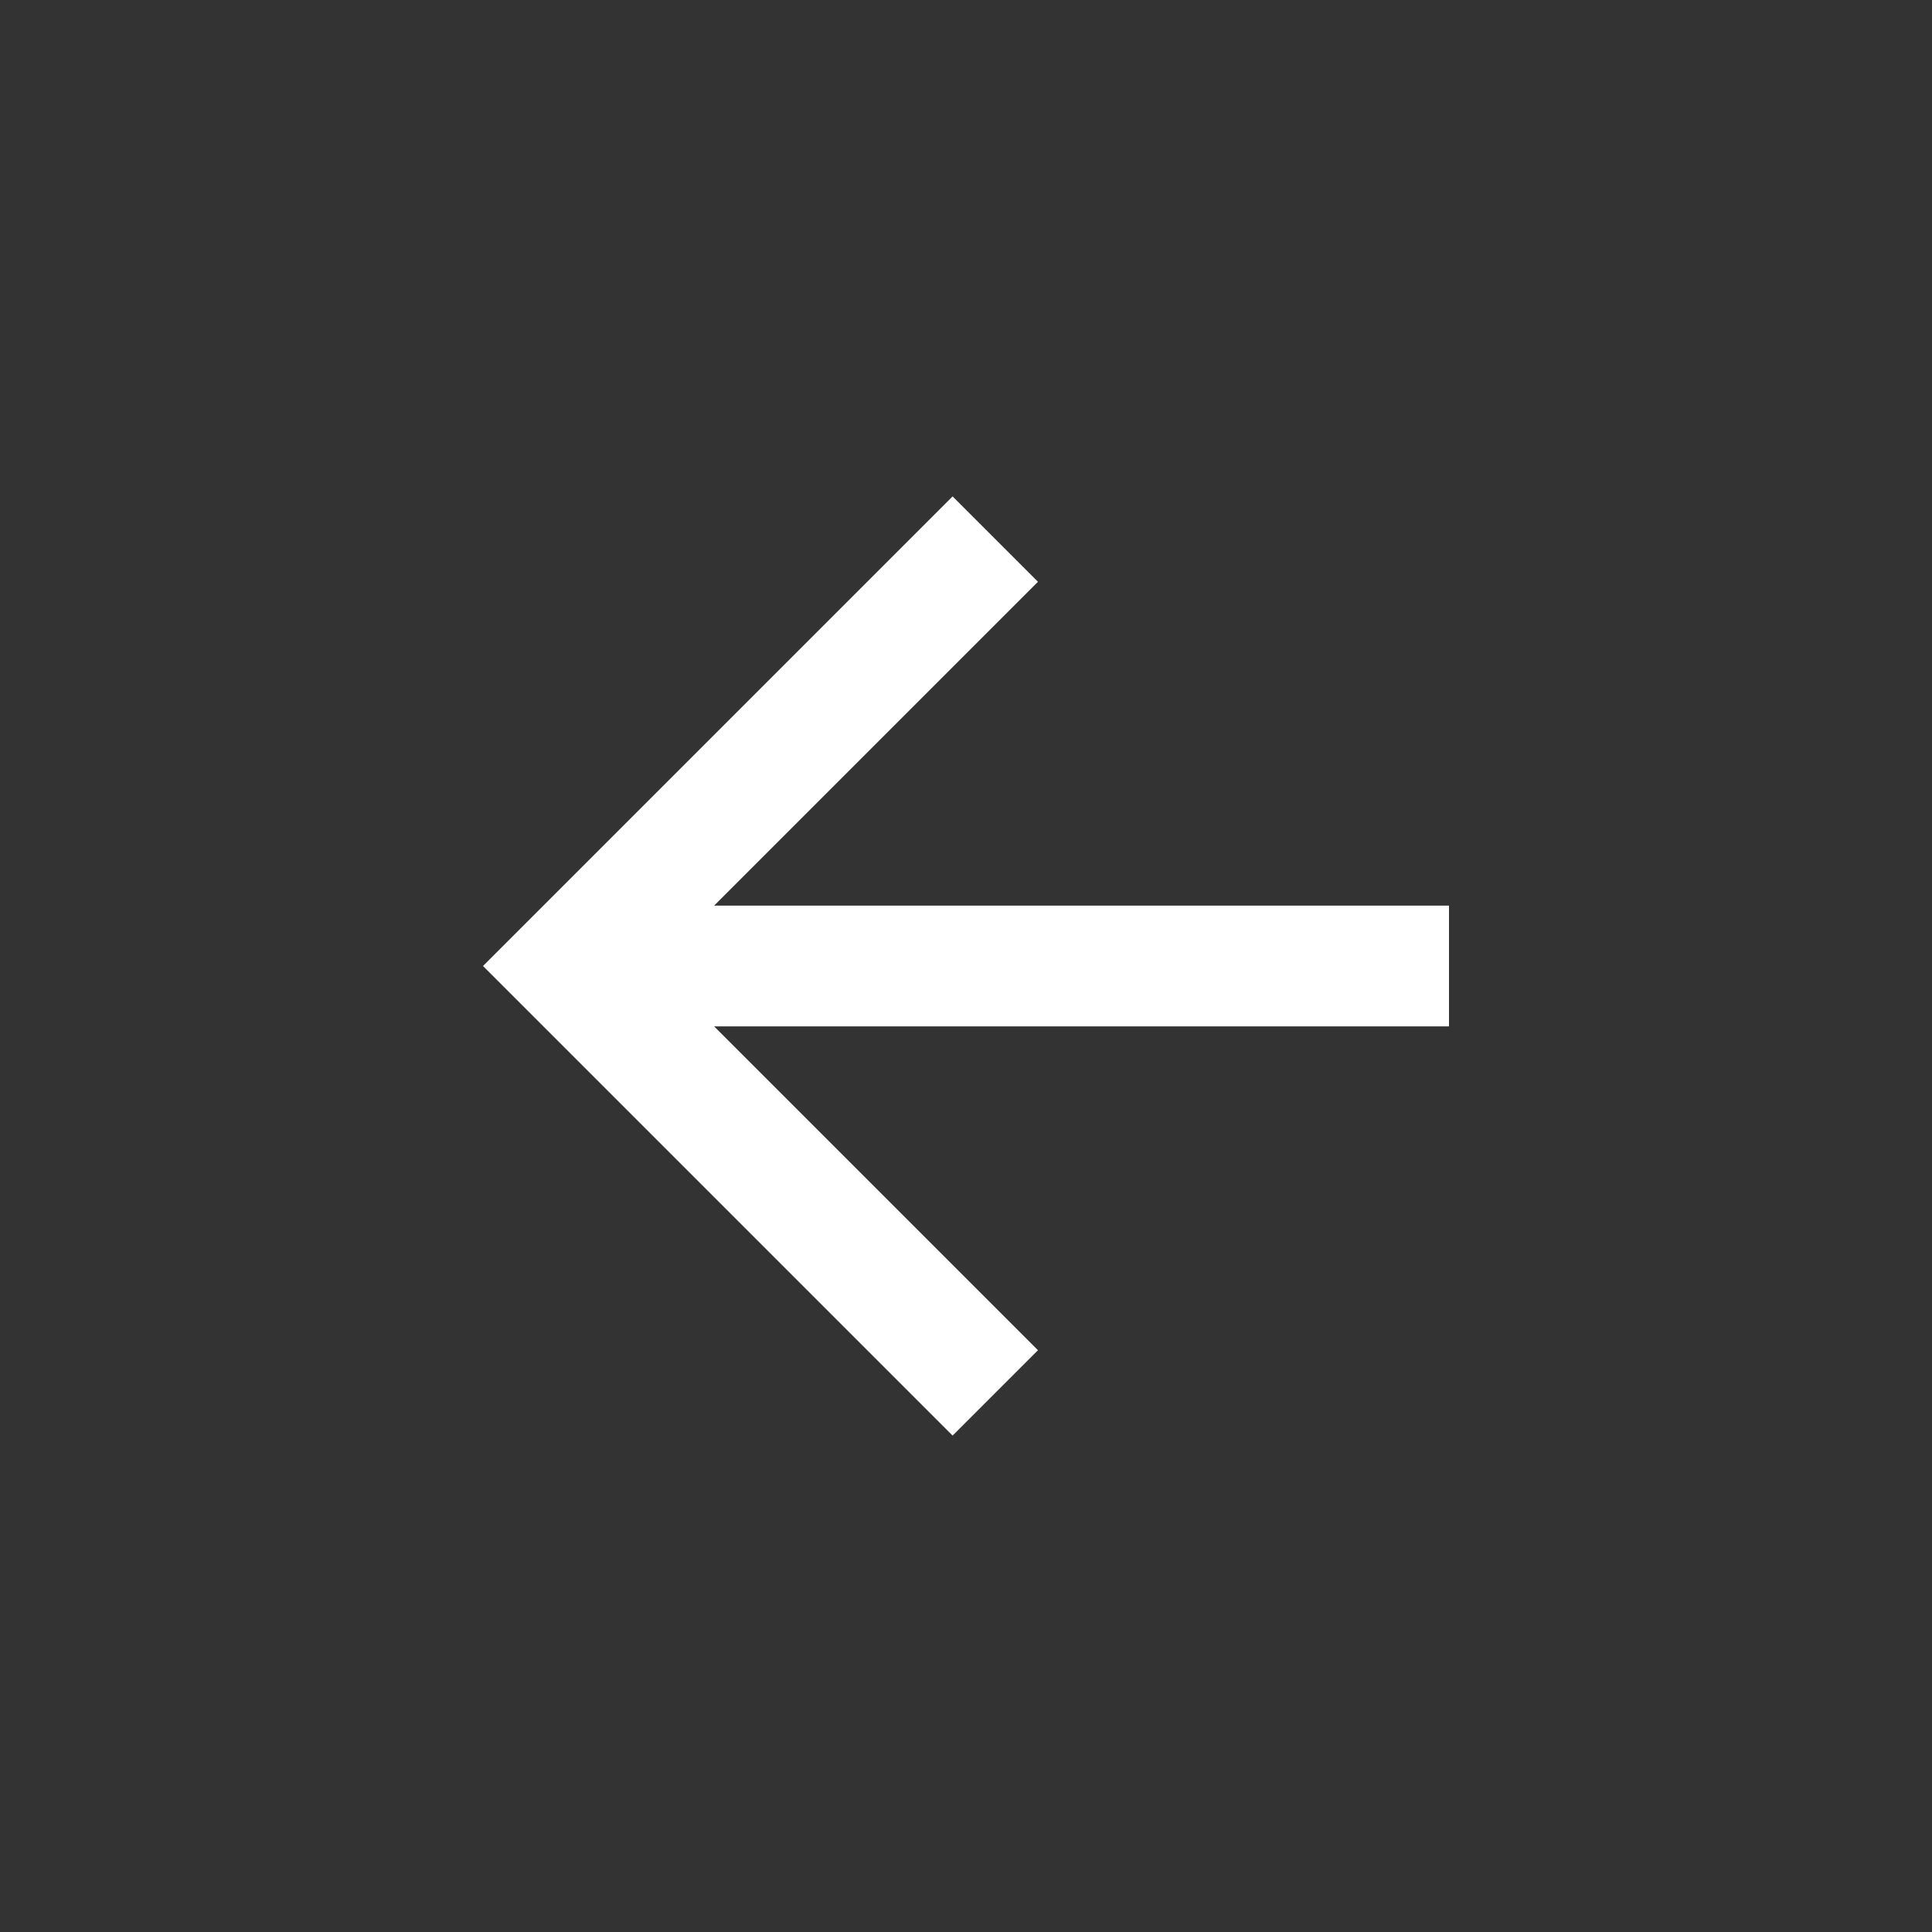
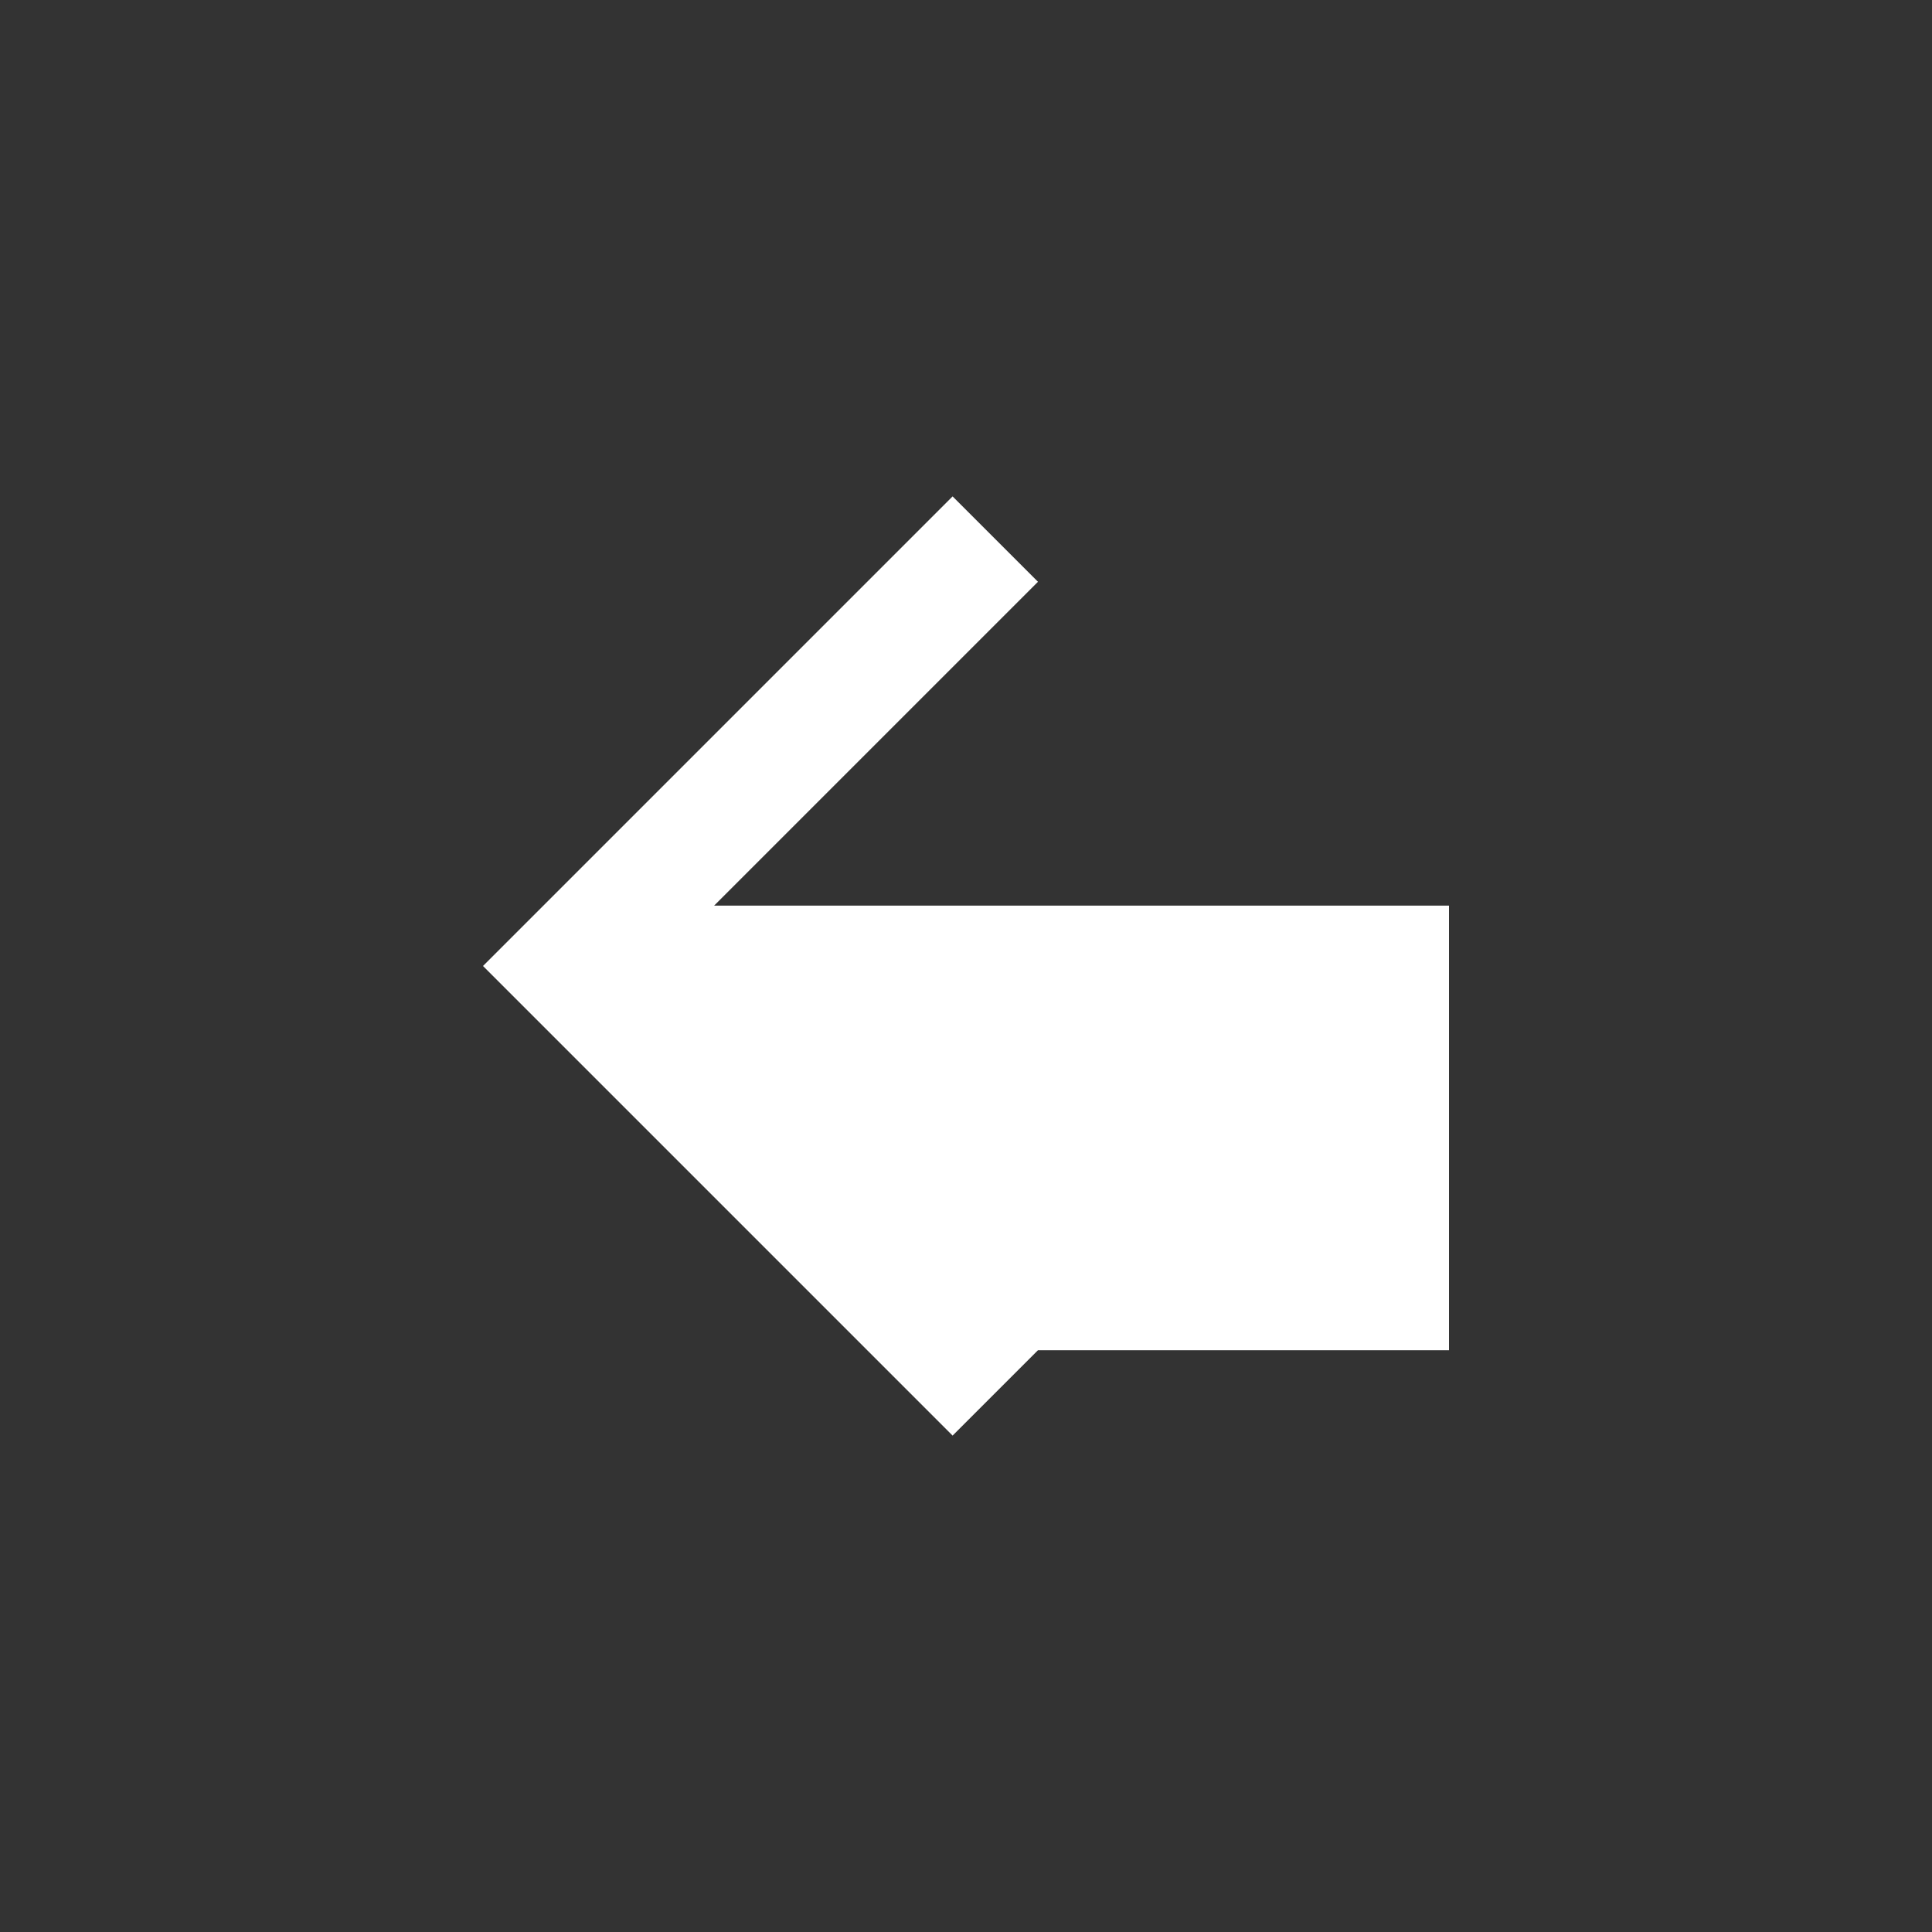
<svg xmlns="http://www.w3.org/2000/svg" width="32" height="32" viewBox="0 0 32 32" fill="none">
  <rect x="0" y="0" width="32" height="32" fill="#333333" stroke="none" />
-   <path d="M11.828 15L17.192 9.636L15.778 8.222L8 16L15.778 23.778L17.192 22.364L11.828 17H24V15H11.828Z" fill="white" />
+   <path d="M11.828 15L17.192 9.636L15.778 8.222L8 16L15.778 23.778L17.192 22.364H24V15H11.828Z" fill="white" />
</svg>